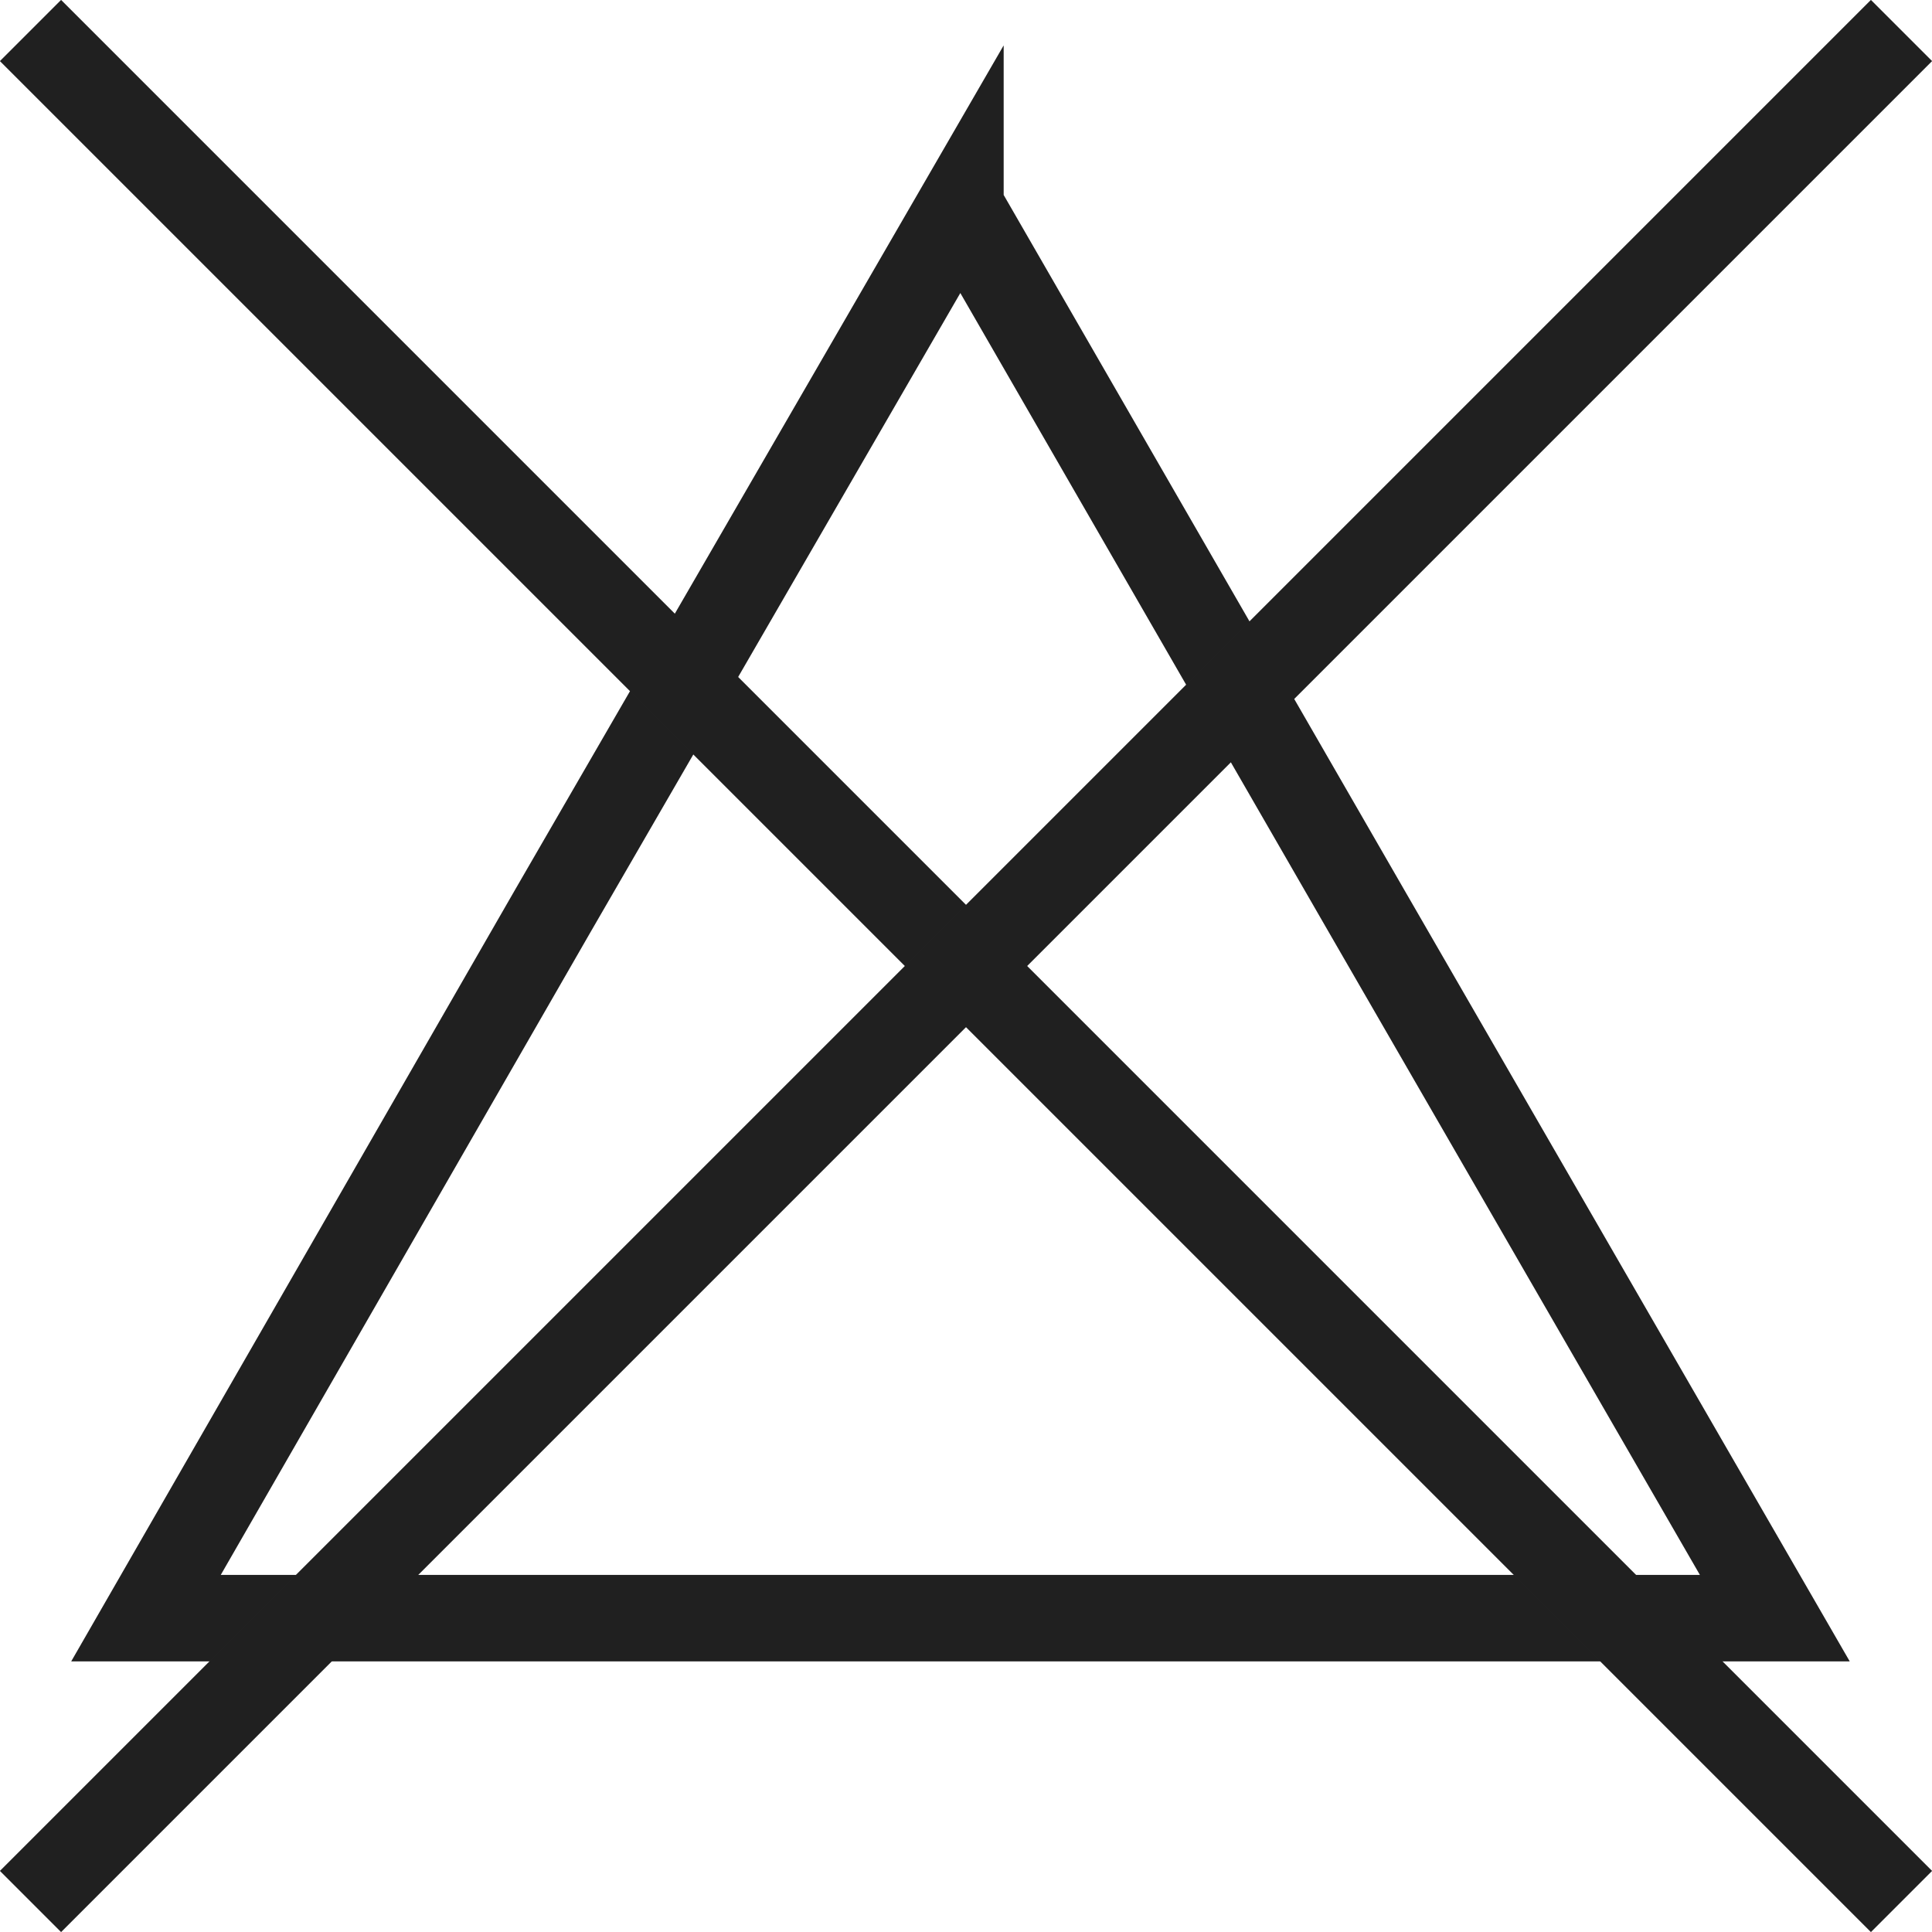
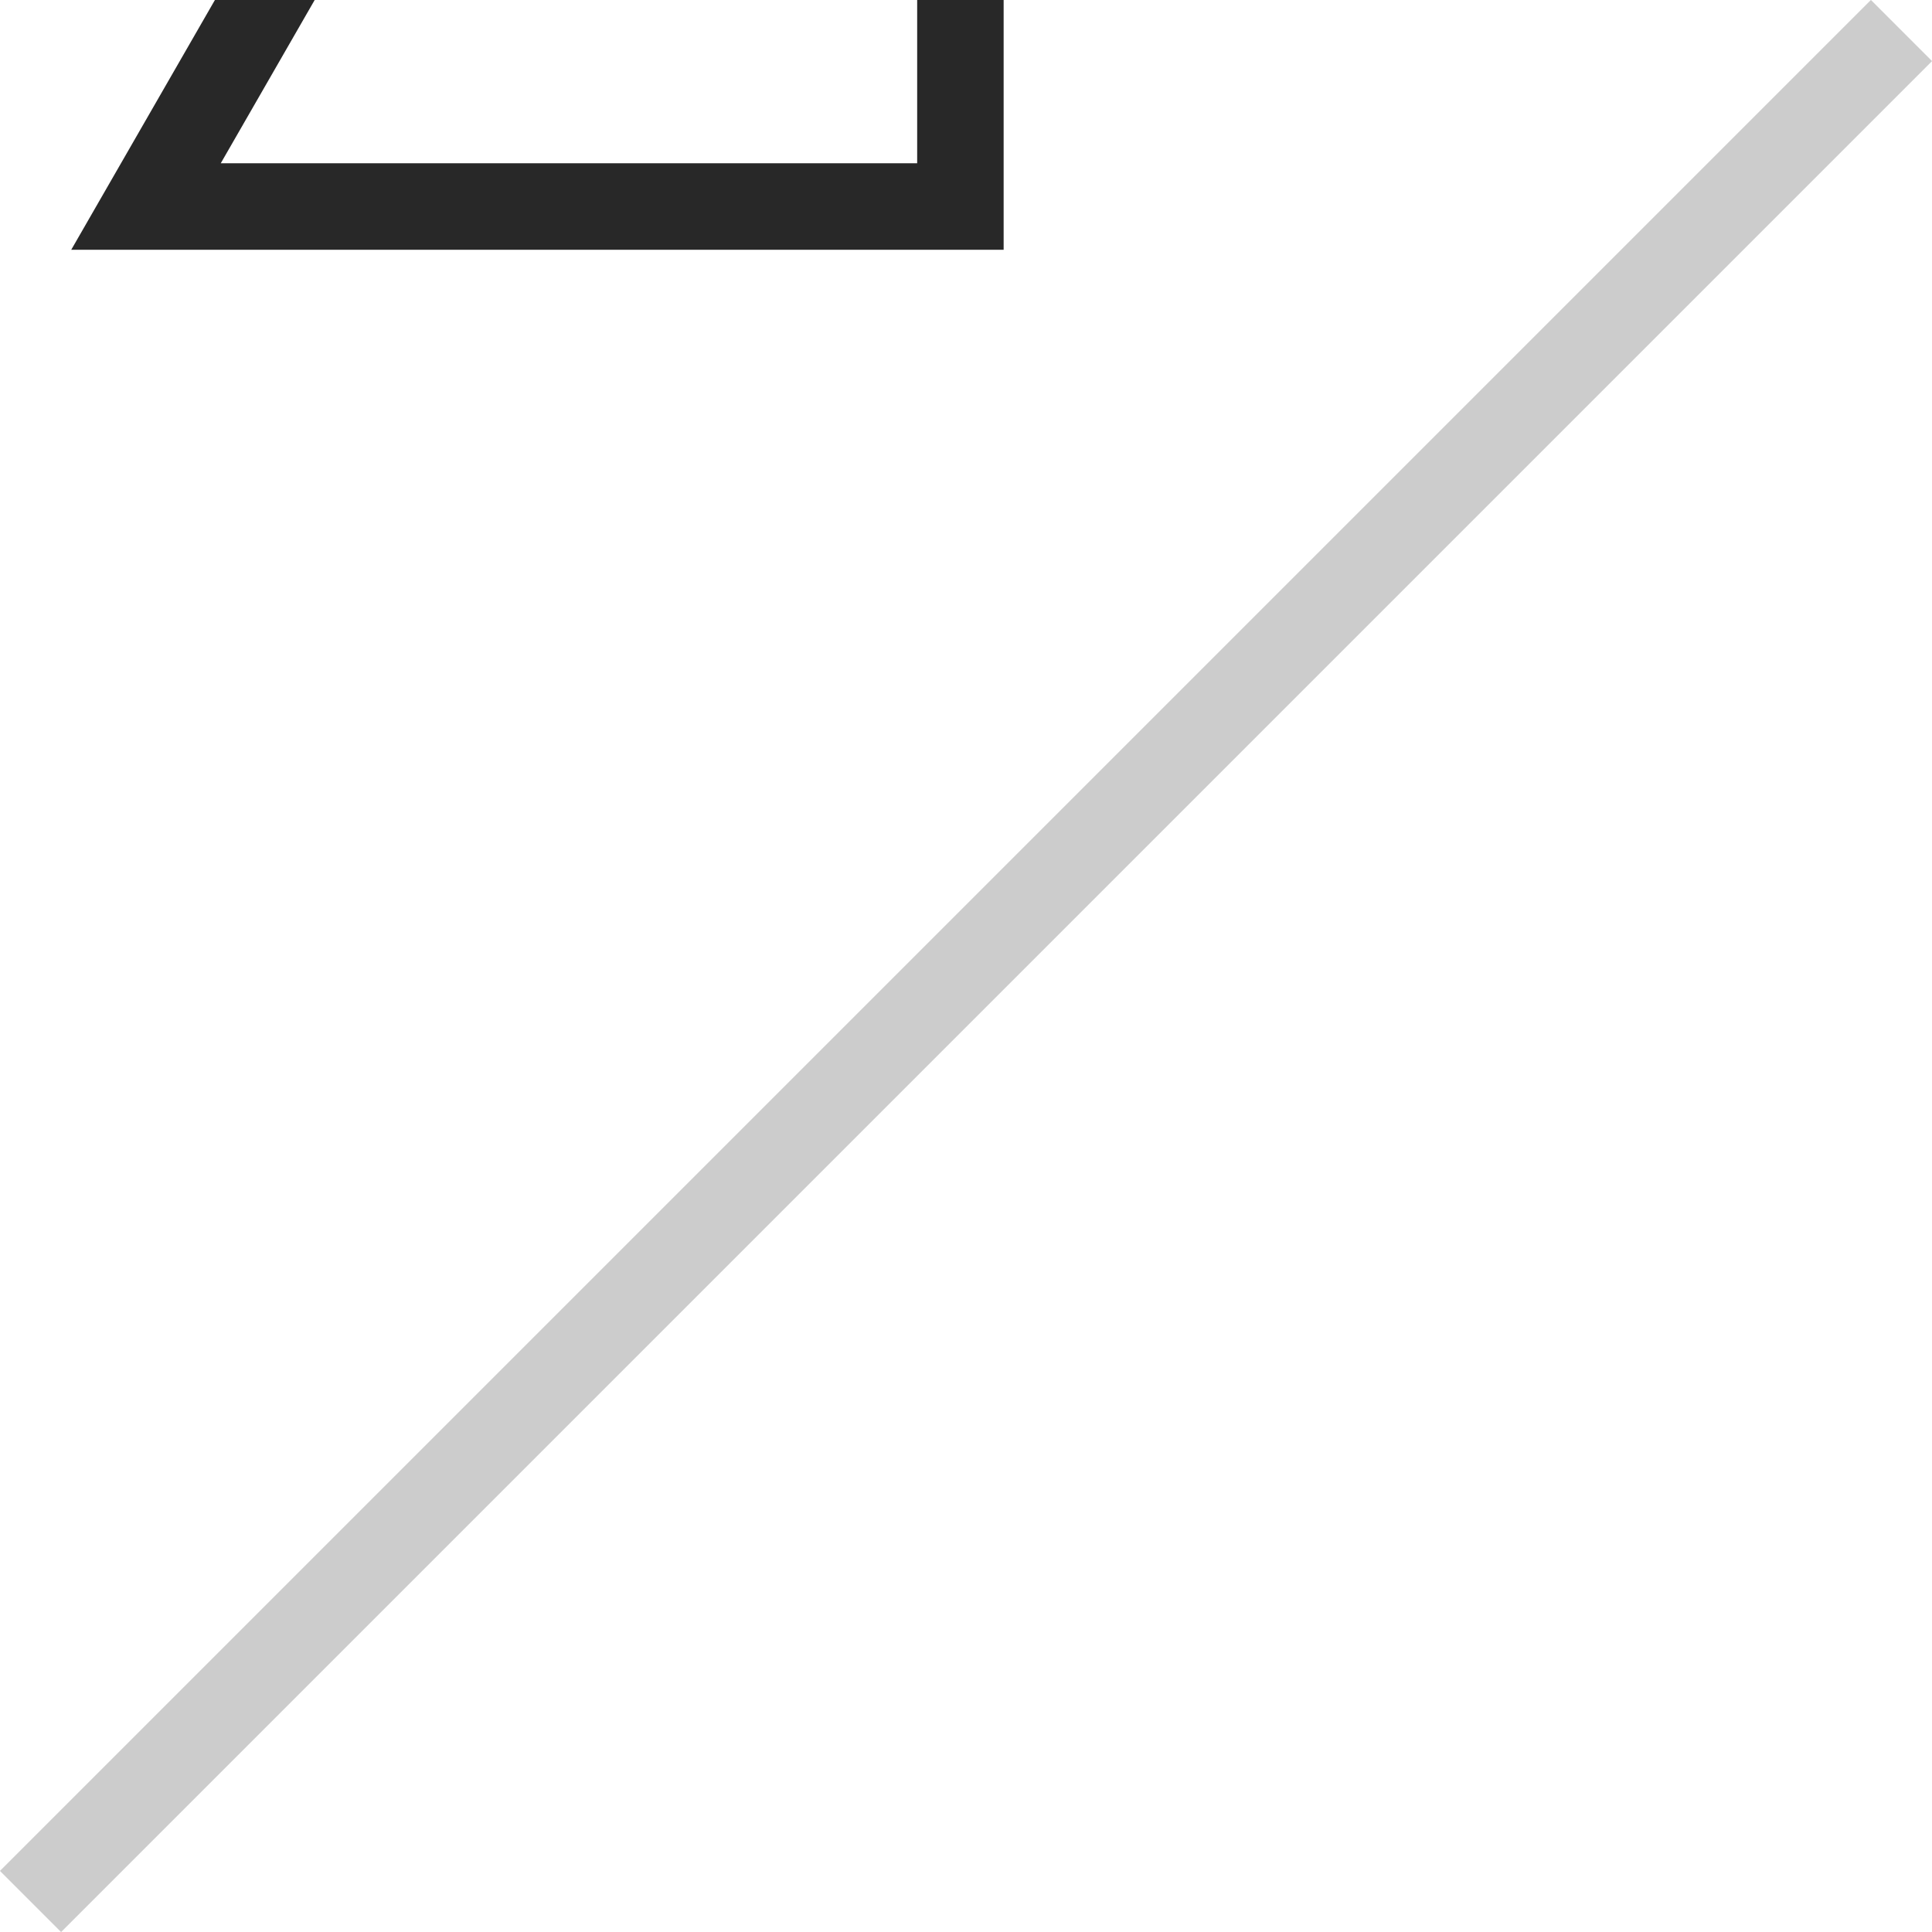
<svg xmlns="http://www.w3.org/2000/svg" id="Capa_1" viewBox="0 0 37.98 37.98">
  <defs>
    <style> .cls-1 { stroke: #282828; } .cls-1, .cls-2 { fill: none; stroke-miterlimit: 22.93; stroke-width: 1.7px; } .cls-2 { stroke: rgba(0, 0, 0, .2); } </style>
  </defs>
-   <path class="cls-1" d="M18.88,4.06l7.99,13.86,8.02,13.89H2.87l7.99-13.89,8.02-13.86Z" />
-   <path class="cls-2" d="M18.88,4.06l7.99,13.86,8.02,13.89H2.87l7.99-13.89,8.02-13.86Z" />
-   <path class="cls-1" d="M.6.6l36.78,36.78" />
-   <path class="cls-2" d="M.6.6l36.78,36.78" />
-   <path class="cls-1" d="M37.38.6L.6,37.38" />
+   <path class="cls-1" d="M18.88,4.06H2.87l7.99-13.89,8.02-13.86Z" />
  <path class="cls-2" d="M37.38.6L.6,37.38" />
</svg>